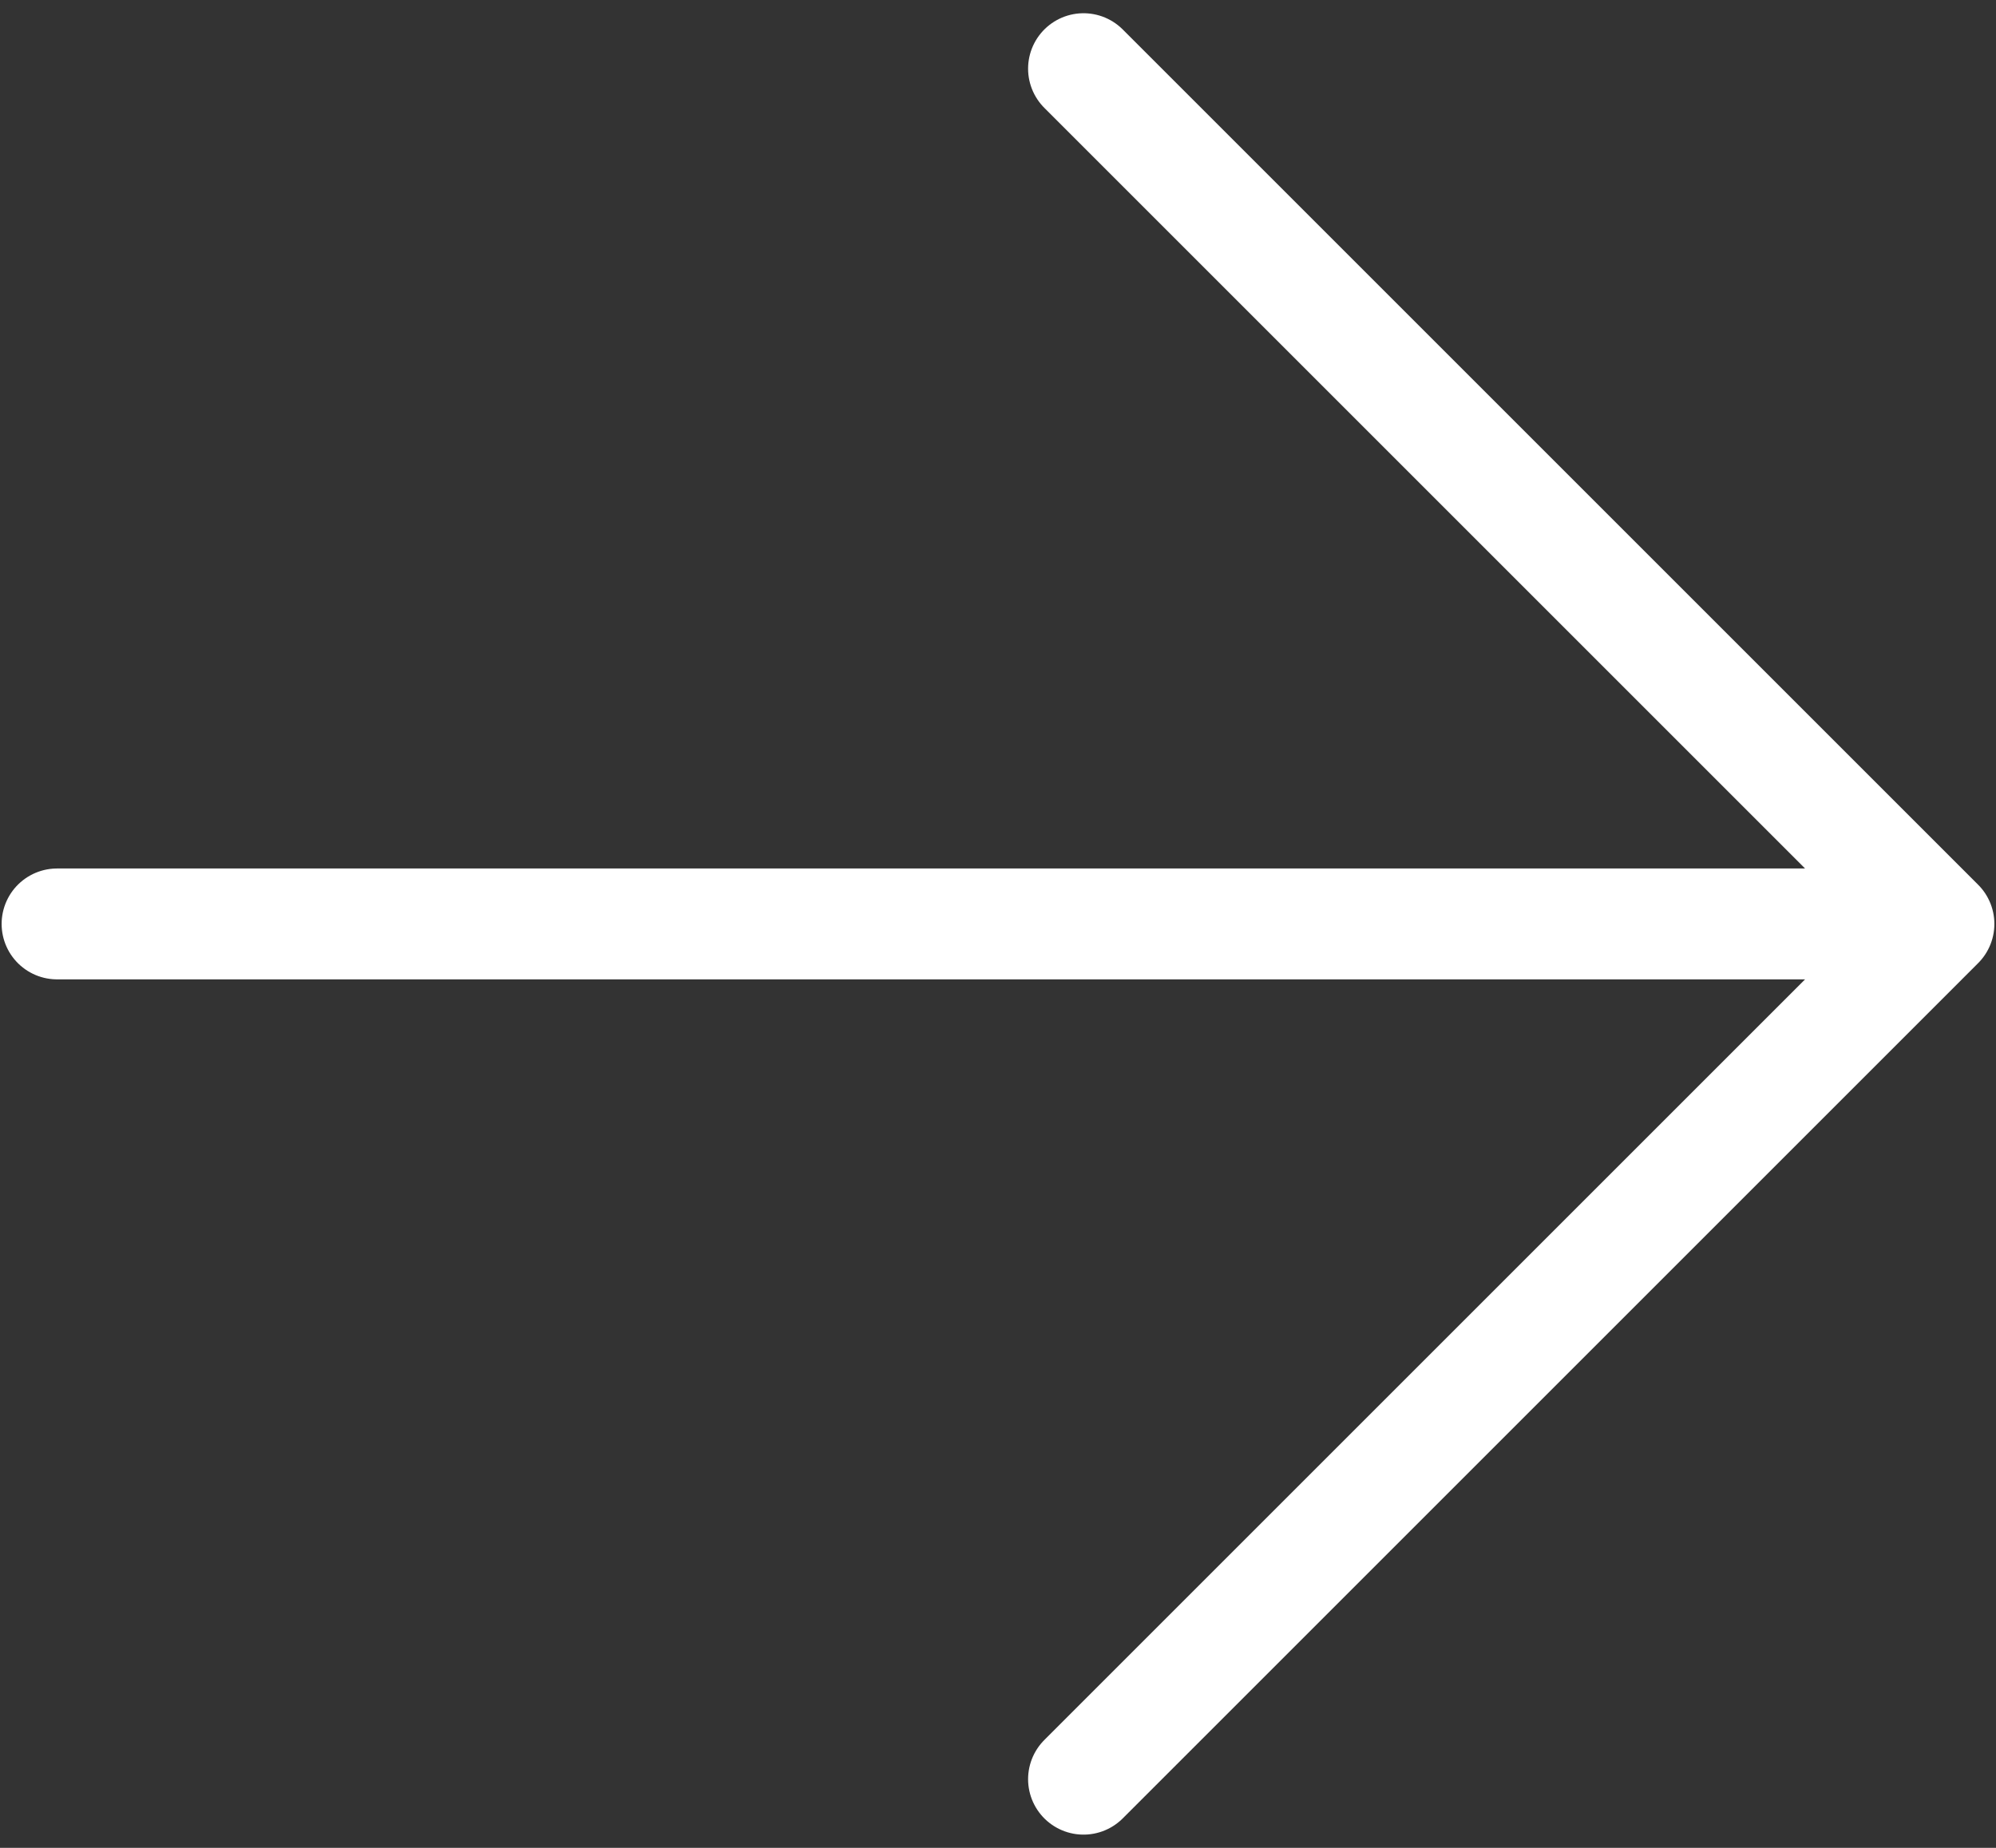
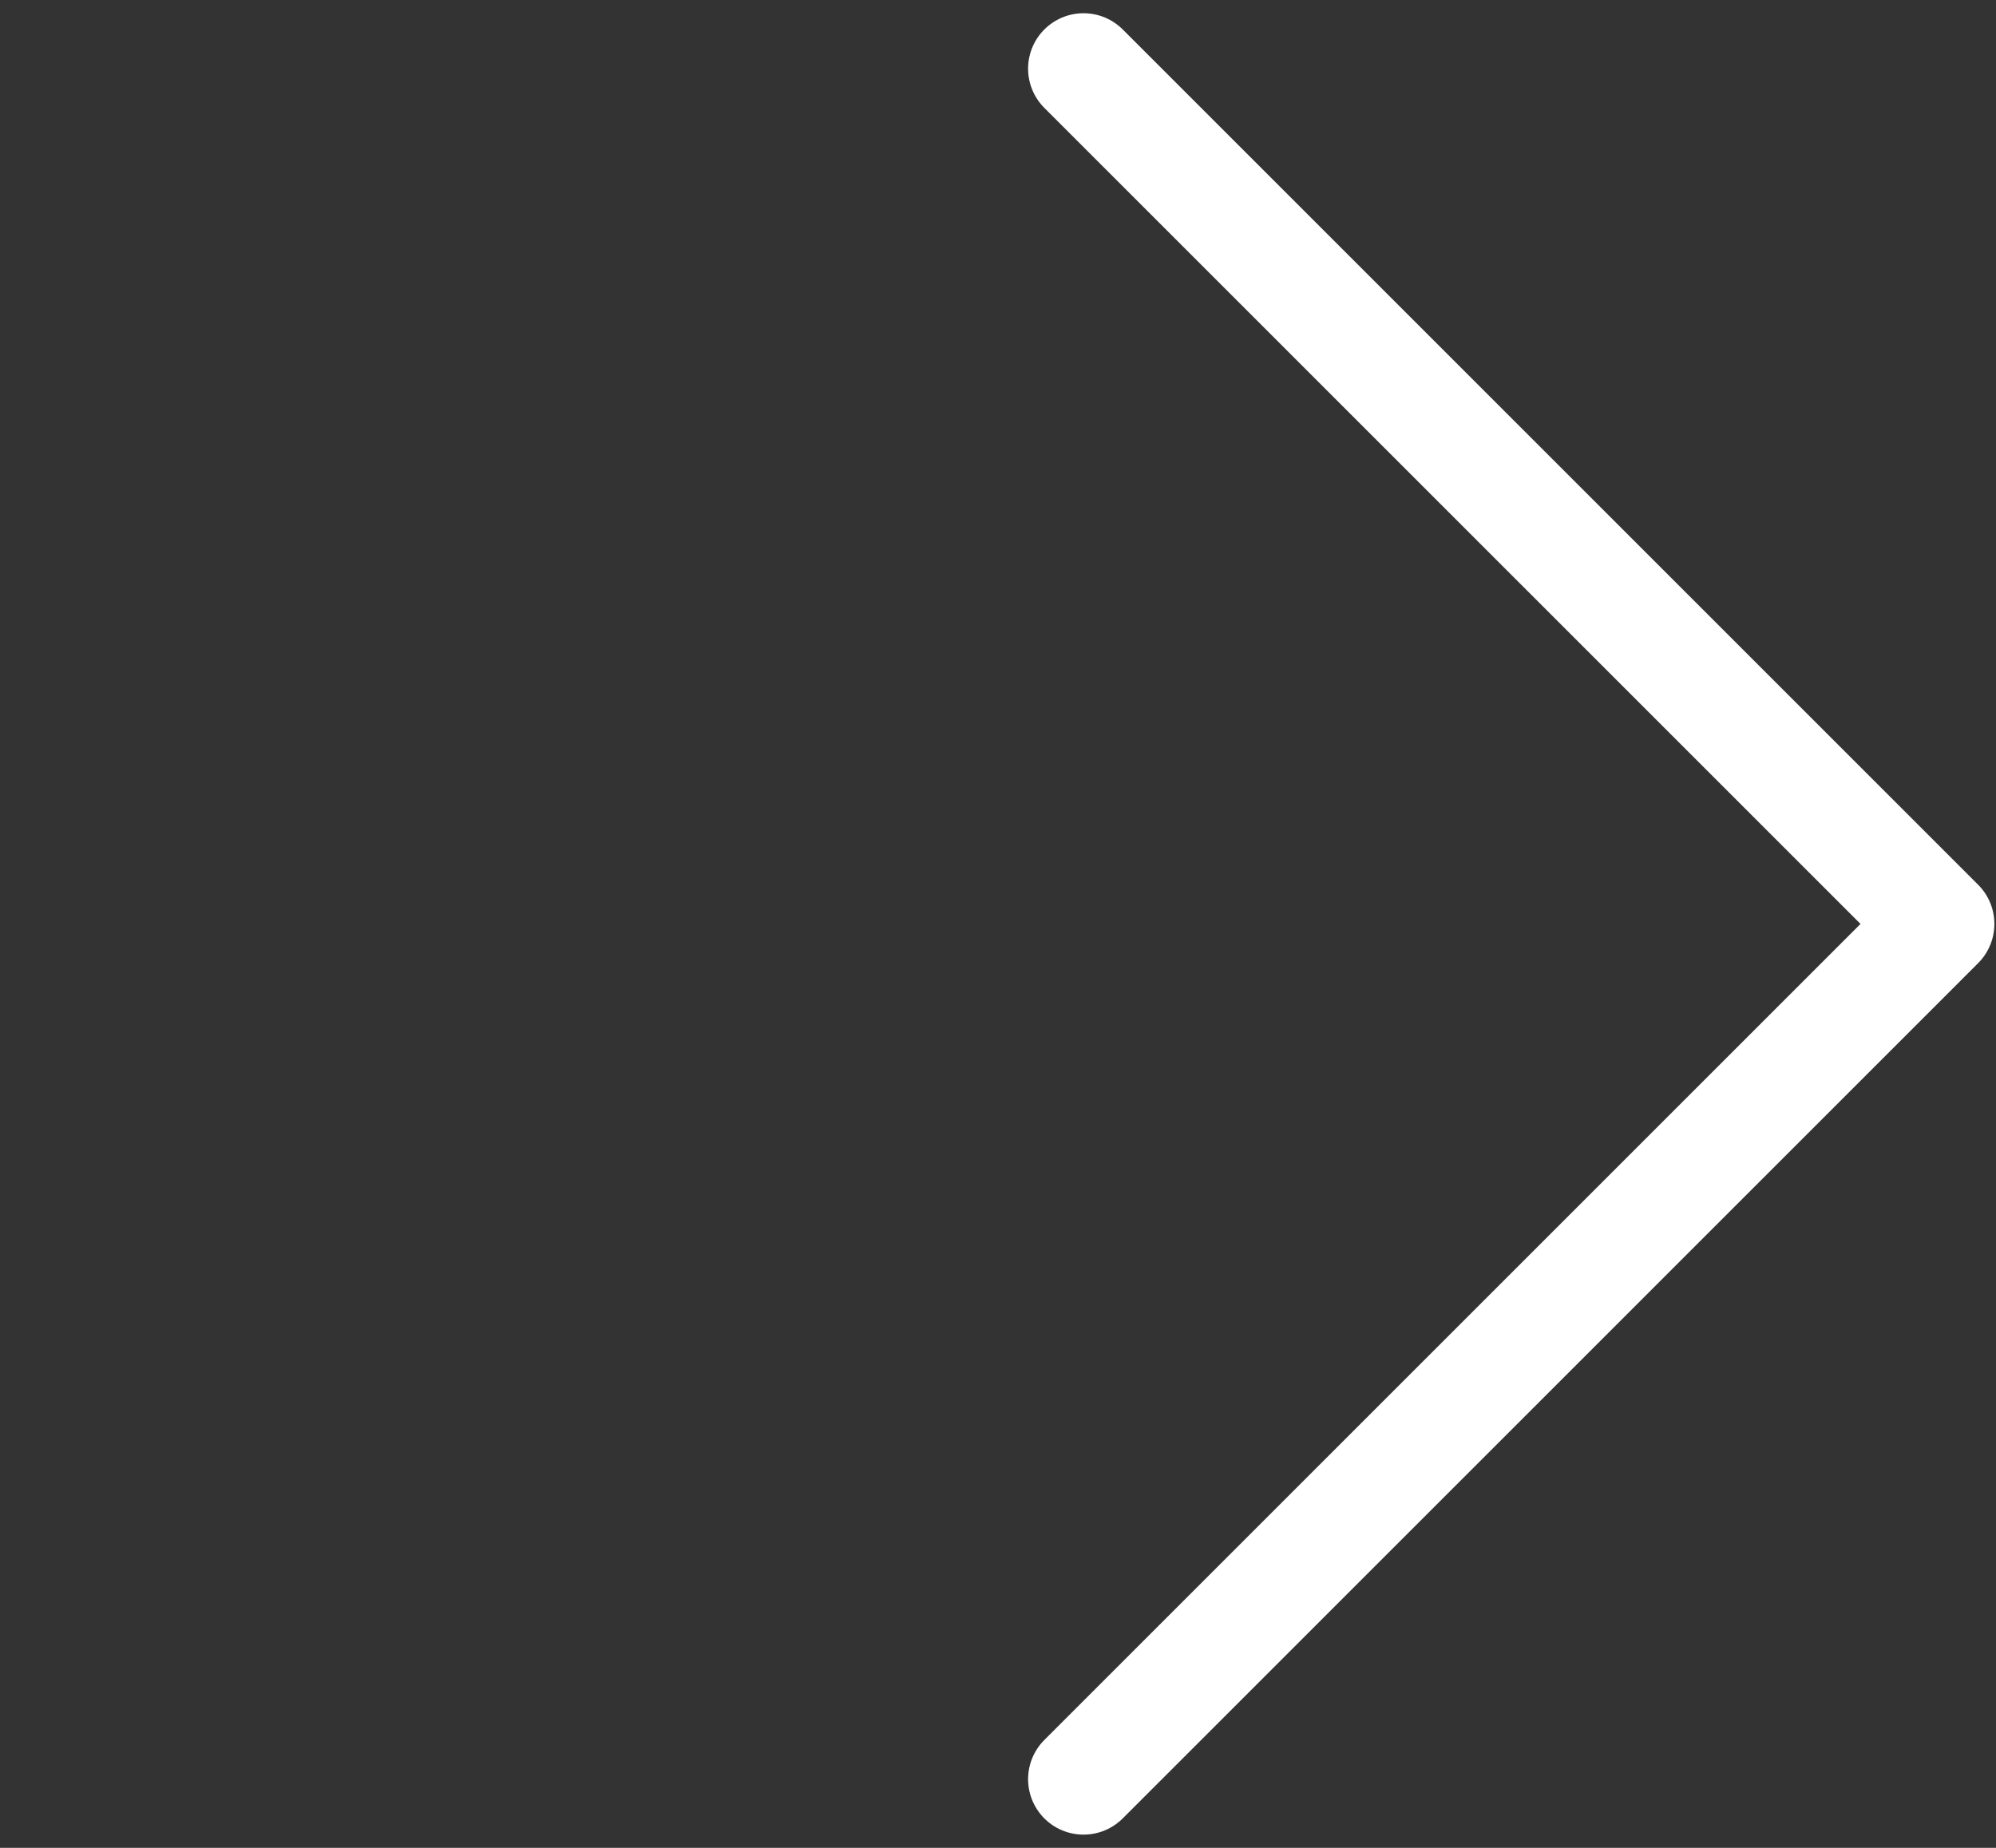
<svg xmlns="http://www.w3.org/2000/svg" width="27" height="25" viewBox="0 0 27 25" fill="none">
  <rect x="0" y="0" width="27" height="25" fill="#333333" stroke="none" />
-   <path d="M0.772 12.5H26.228M26.228 12.5L14.657 24.071M26.228 12.5L14.657 0.929" stroke="white" stroke-width="1.5" stroke-linecap="round" stroke-linejoin="round" />
+   <path d="M0.772 12.5M26.228 12.5L14.657 24.071M26.228 12.5L14.657 0.929" stroke="white" stroke-width="1.5" stroke-linecap="round" stroke-linejoin="round" />
</svg>